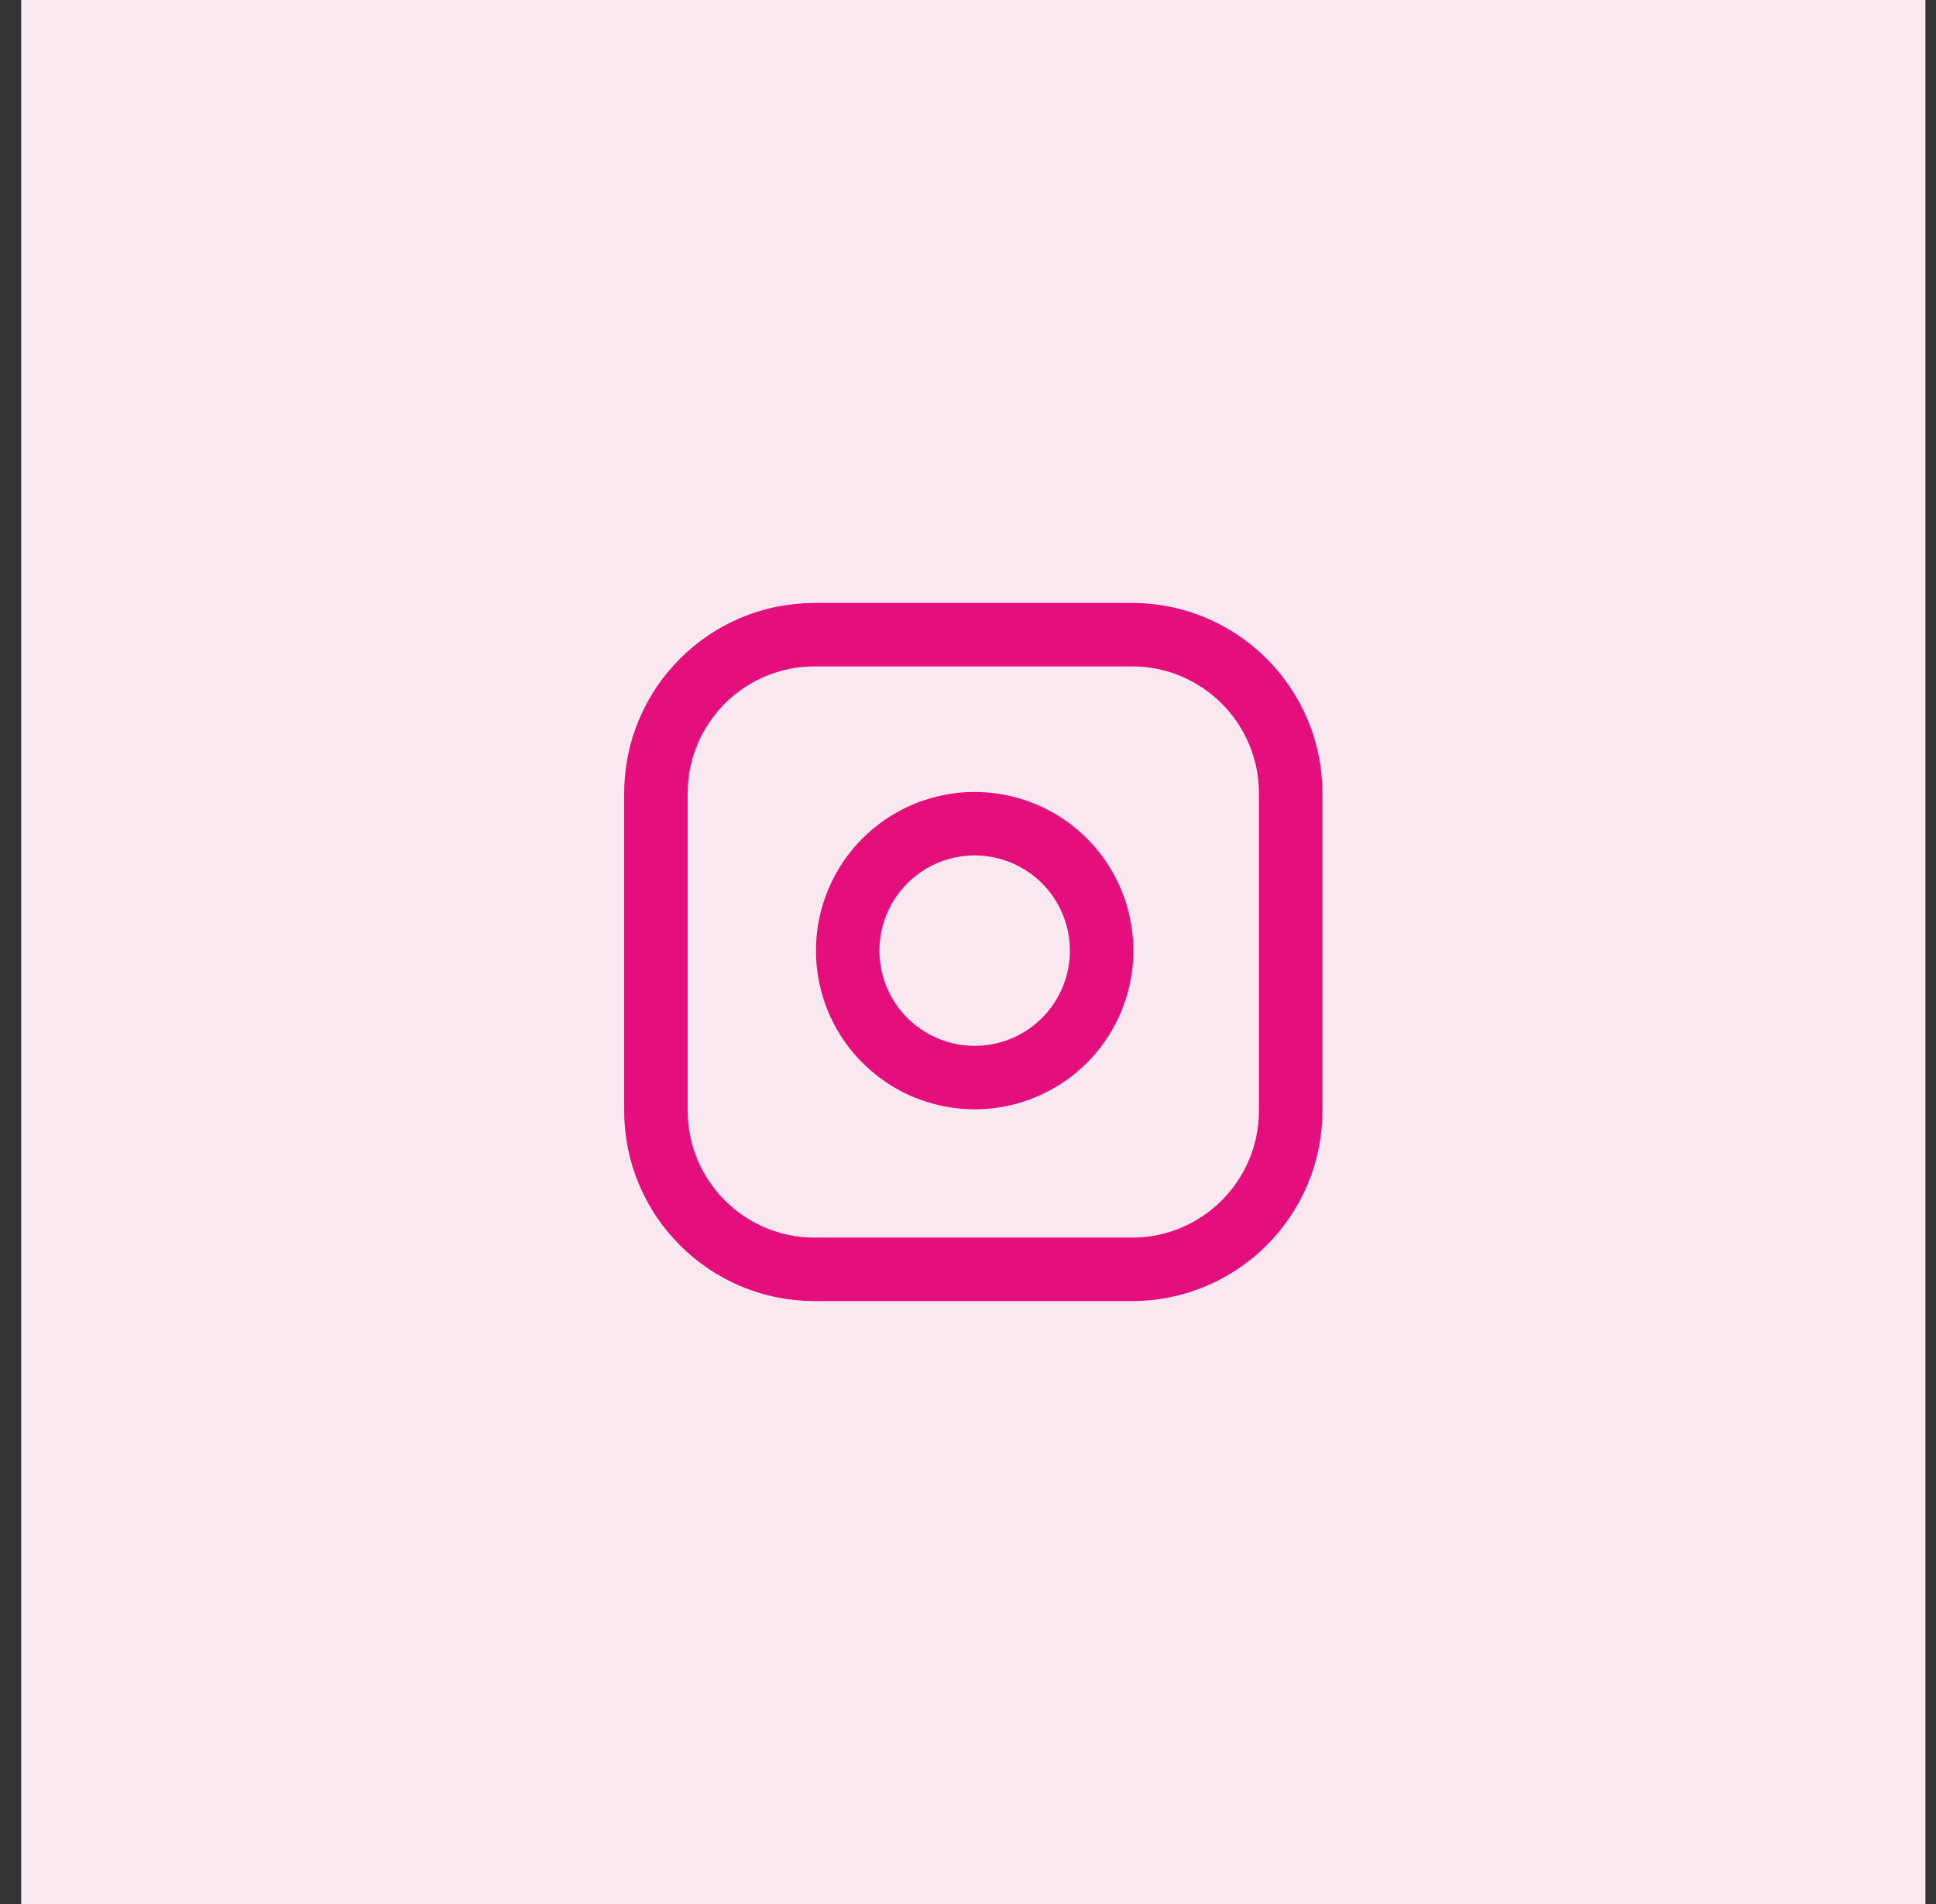
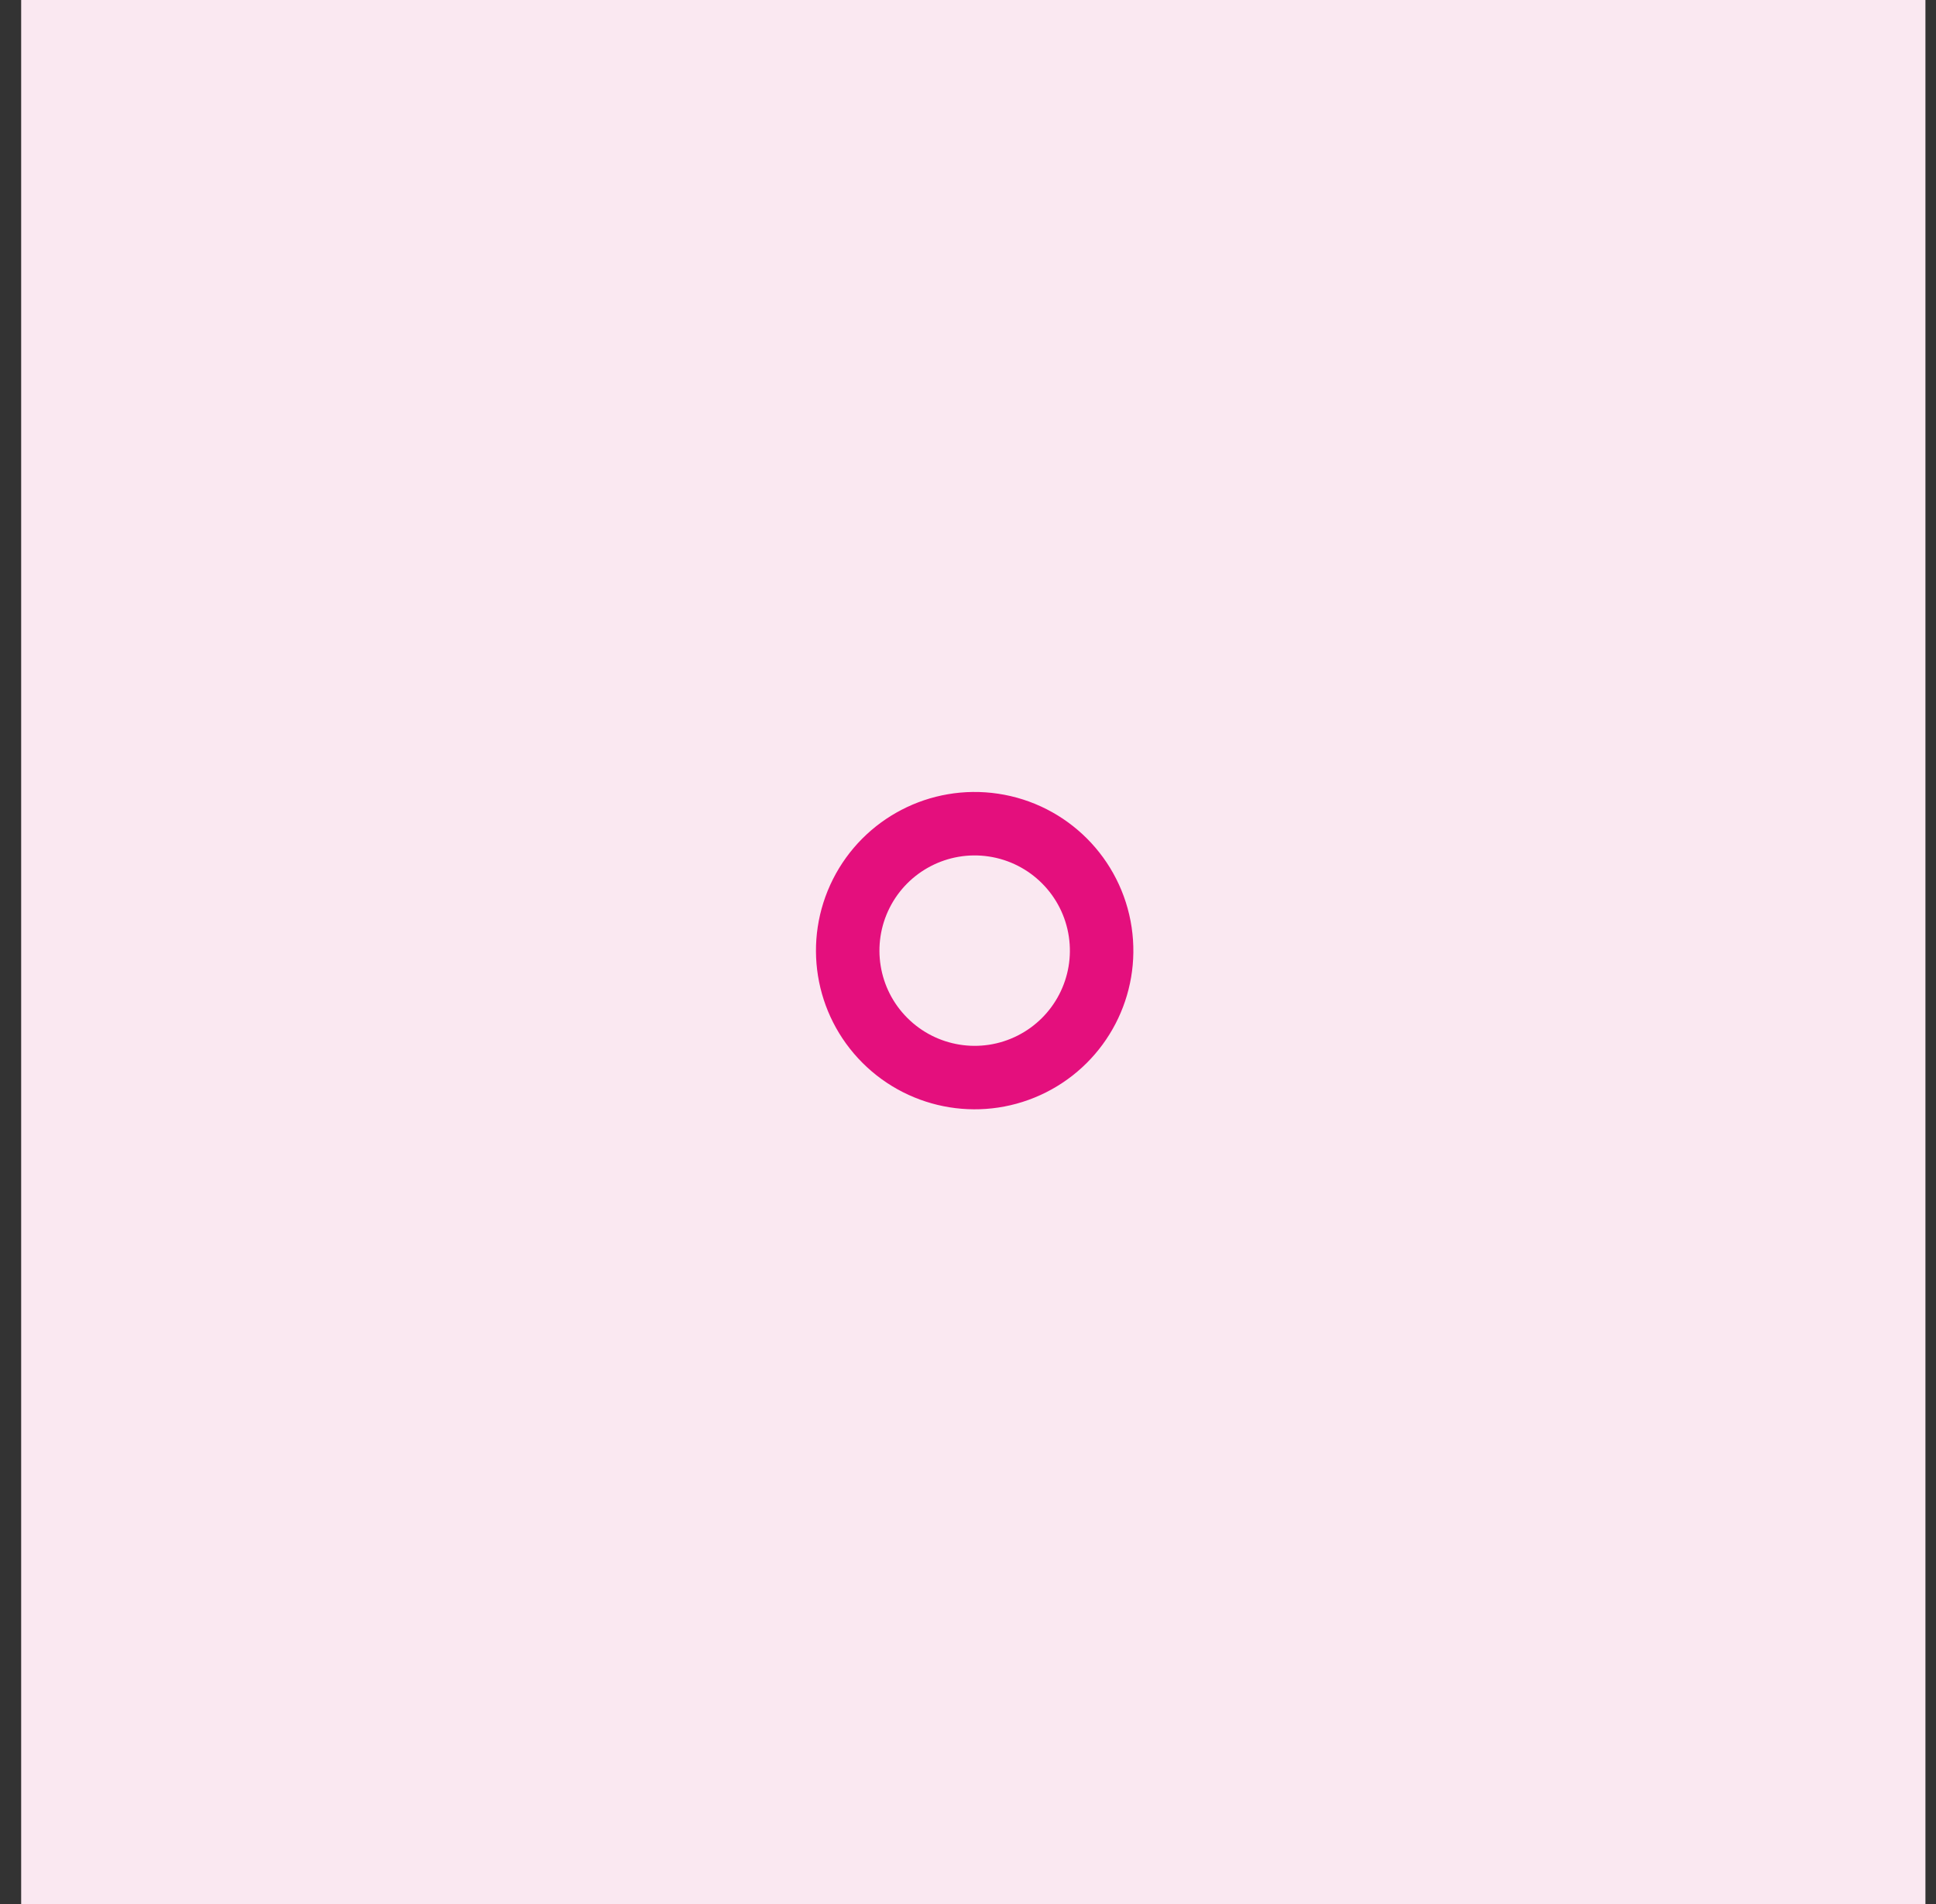
<svg xmlns="http://www.w3.org/2000/svg" width="61" height="60" viewBox="0 0 61 60" fill="none">
  <rect x="0" y="0" width="61" height="60" fill="#333333" stroke="none" />
  <rect width="60" height="60" transform="translate(0.667)" fill="#FAE8F1" />
-   <path fill-rule="evenodd" clip-rule="evenodd" d="M20.667 25C20.667 22.239 22.905 20 25.667 20H35.667C38.428 20 40.667 22.239 40.667 25V35C40.667 37.761 38.428 40 35.667 40H25.667C22.905 40 20.667 37.761 20.667 35V25Z" stroke="#E40F7D" stroke-width="2" stroke-linecap="round" stroke-linejoin="round" />
  <path fill-rule="evenodd" clip-rule="evenodd" d="M34.667 29.37C34.92 31.077 34.05 32.754 32.508 33.53C30.967 34.306 29.102 34.005 27.882 32.785C26.661 31.565 26.361 29.7 27.137 28.158C27.913 26.617 29.59 25.747 31.297 26C33.04 26.259 34.408 27.627 34.667 29.37Z" stroke="#E40F7D" stroke-width="2" stroke-linecap="round" stroke-linejoin="round" />
</svg>